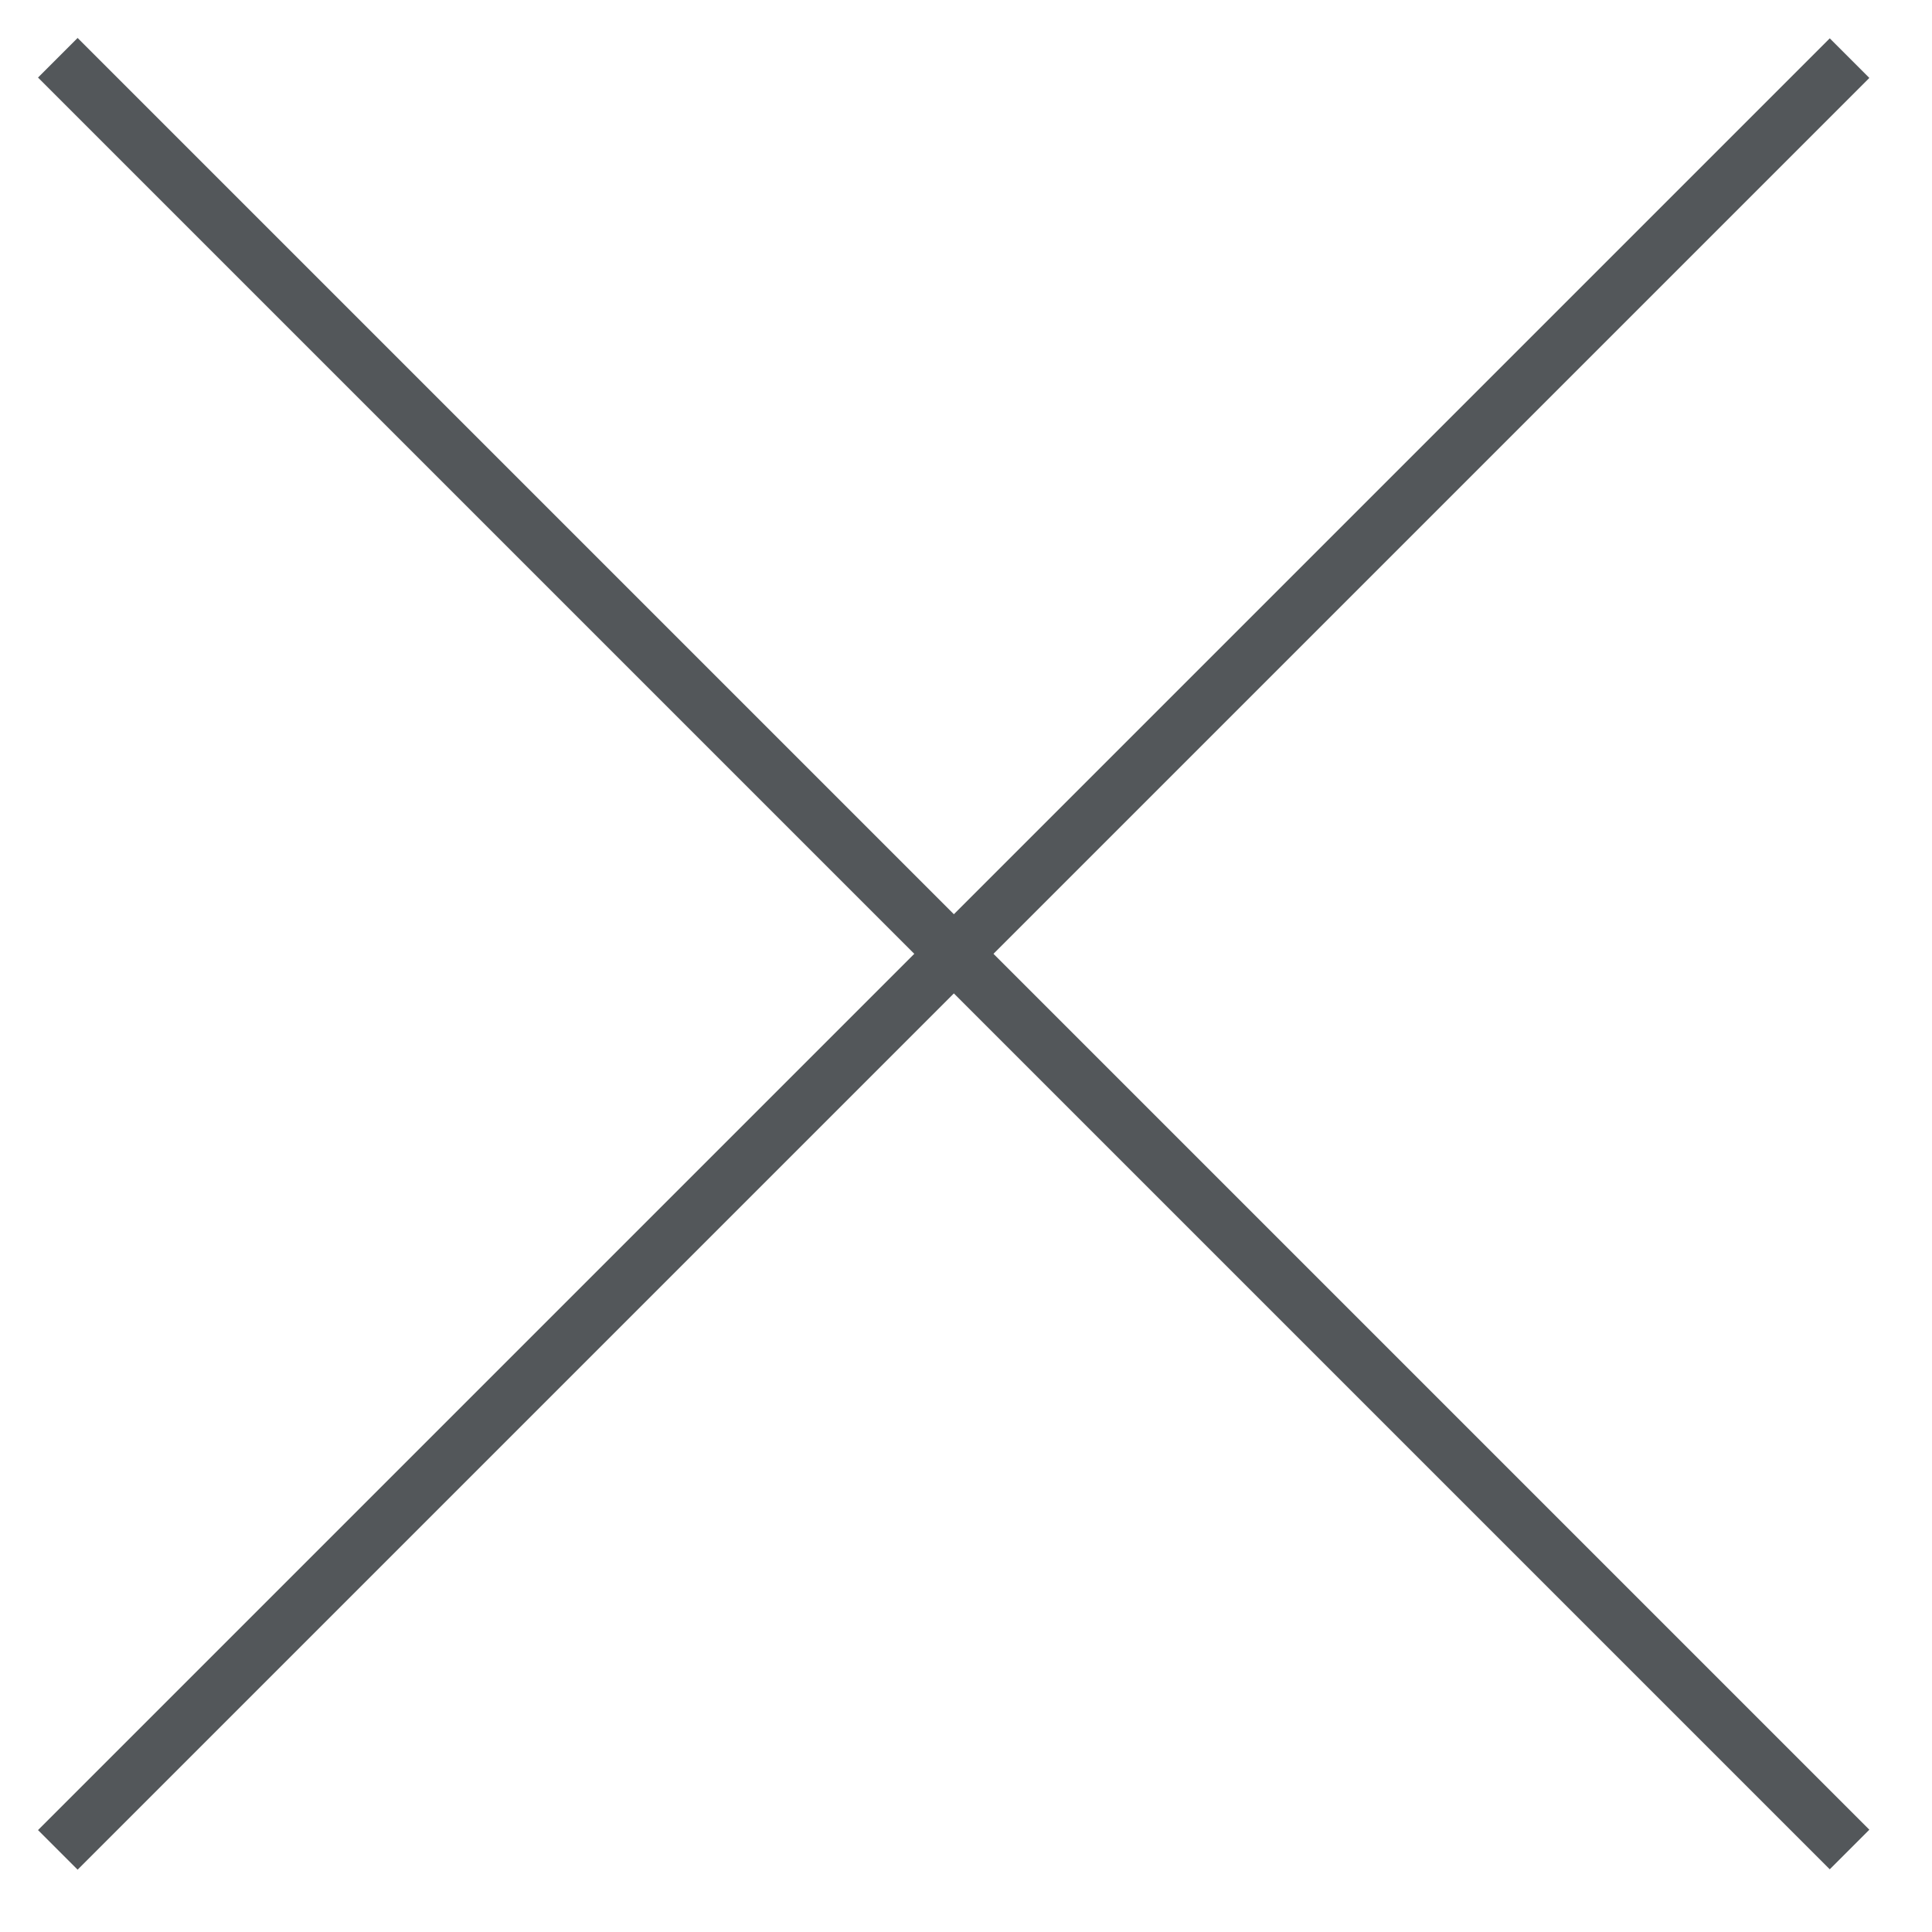
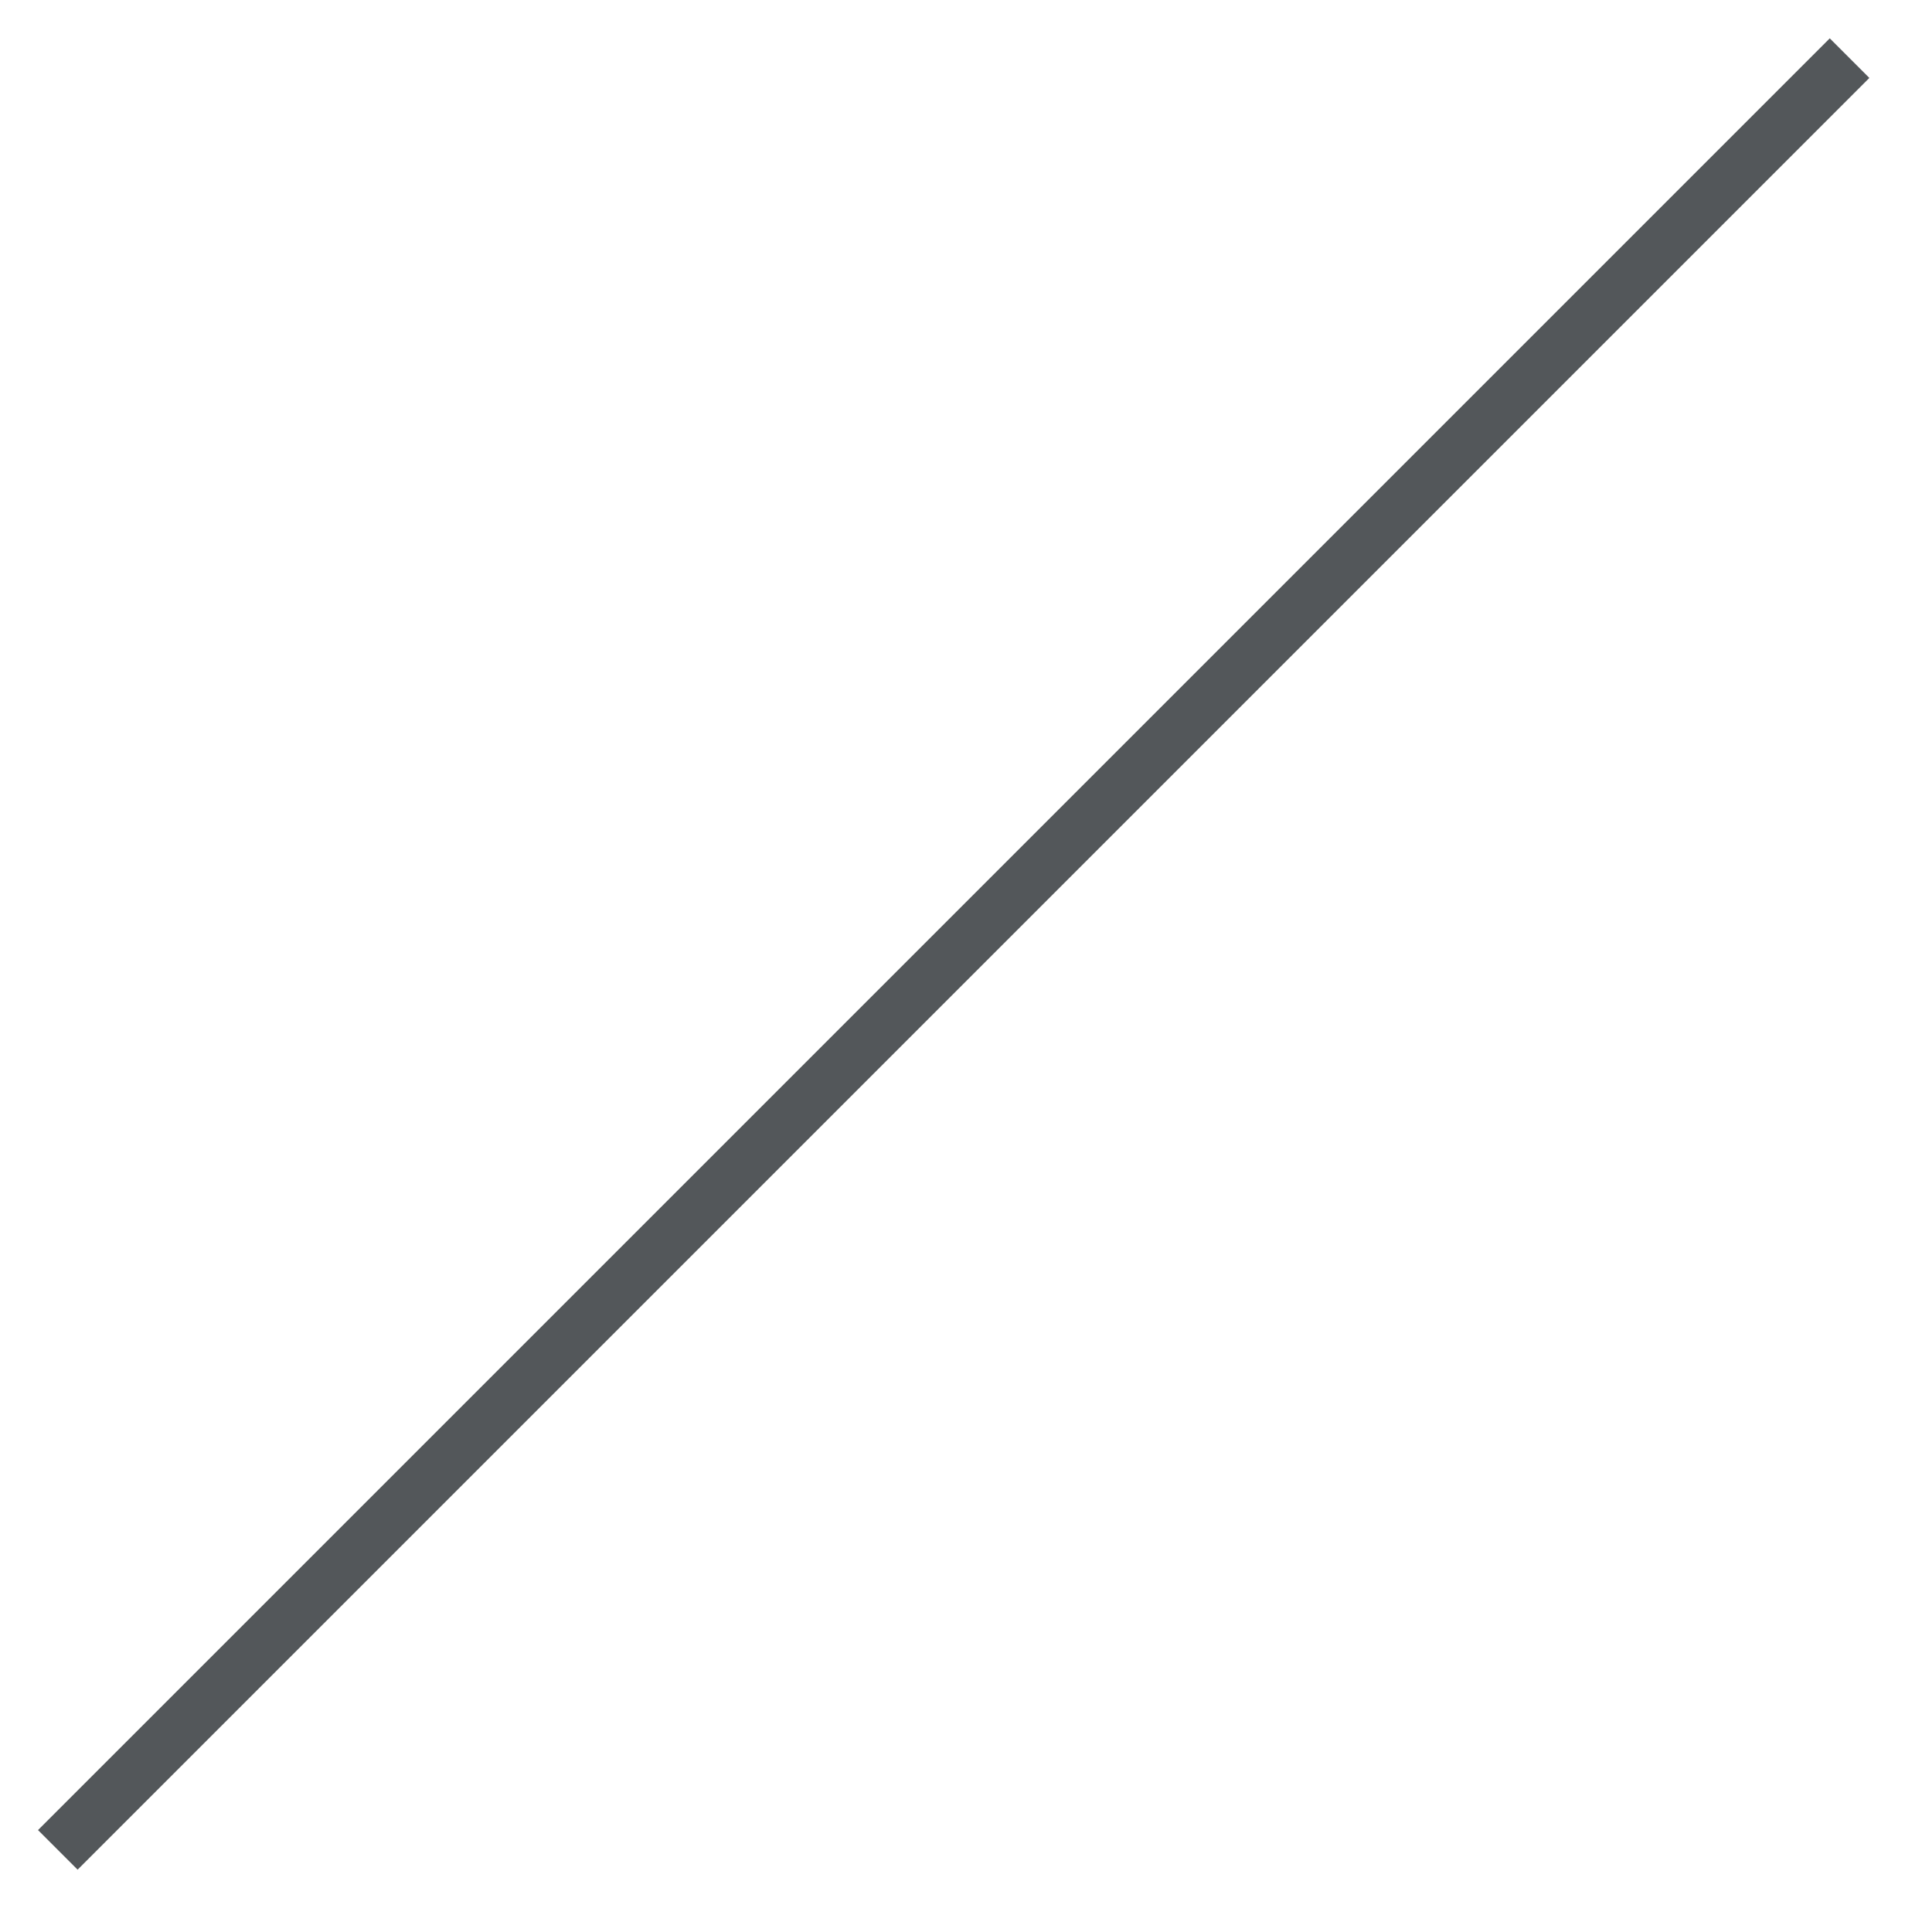
<svg xmlns="http://www.w3.org/2000/svg" width="69px" height="69px" viewBox="0 0 69 69" version="1.1" xml:space="preserve" style="fill-rule:evenodd;clip-rule:evenodd;">
  <g transform="matrix(1,0,0,1,-1986.93,-1100.29)">
    <g transform="matrix(0.707,0.707,0.707,-0.707,2020.99,1089.1)">
-       <path d="M-13.255,-32L77.255,-32" style="fill:none;fill-rule:nonzero;stroke:rgb(83,87,90);stroke-width:2px;" />
-     </g>
+       </g>
    <g transform="matrix(-0.707,0.707,0.707,0.707,2020.99,1179.61)">
      <path d="M-77.255,-32L13.255,-32" style="fill:none;fill-rule:nonzero;stroke:rgb(83,87,90);stroke-width:2px;" />
    </g>
  </g>
</svg>